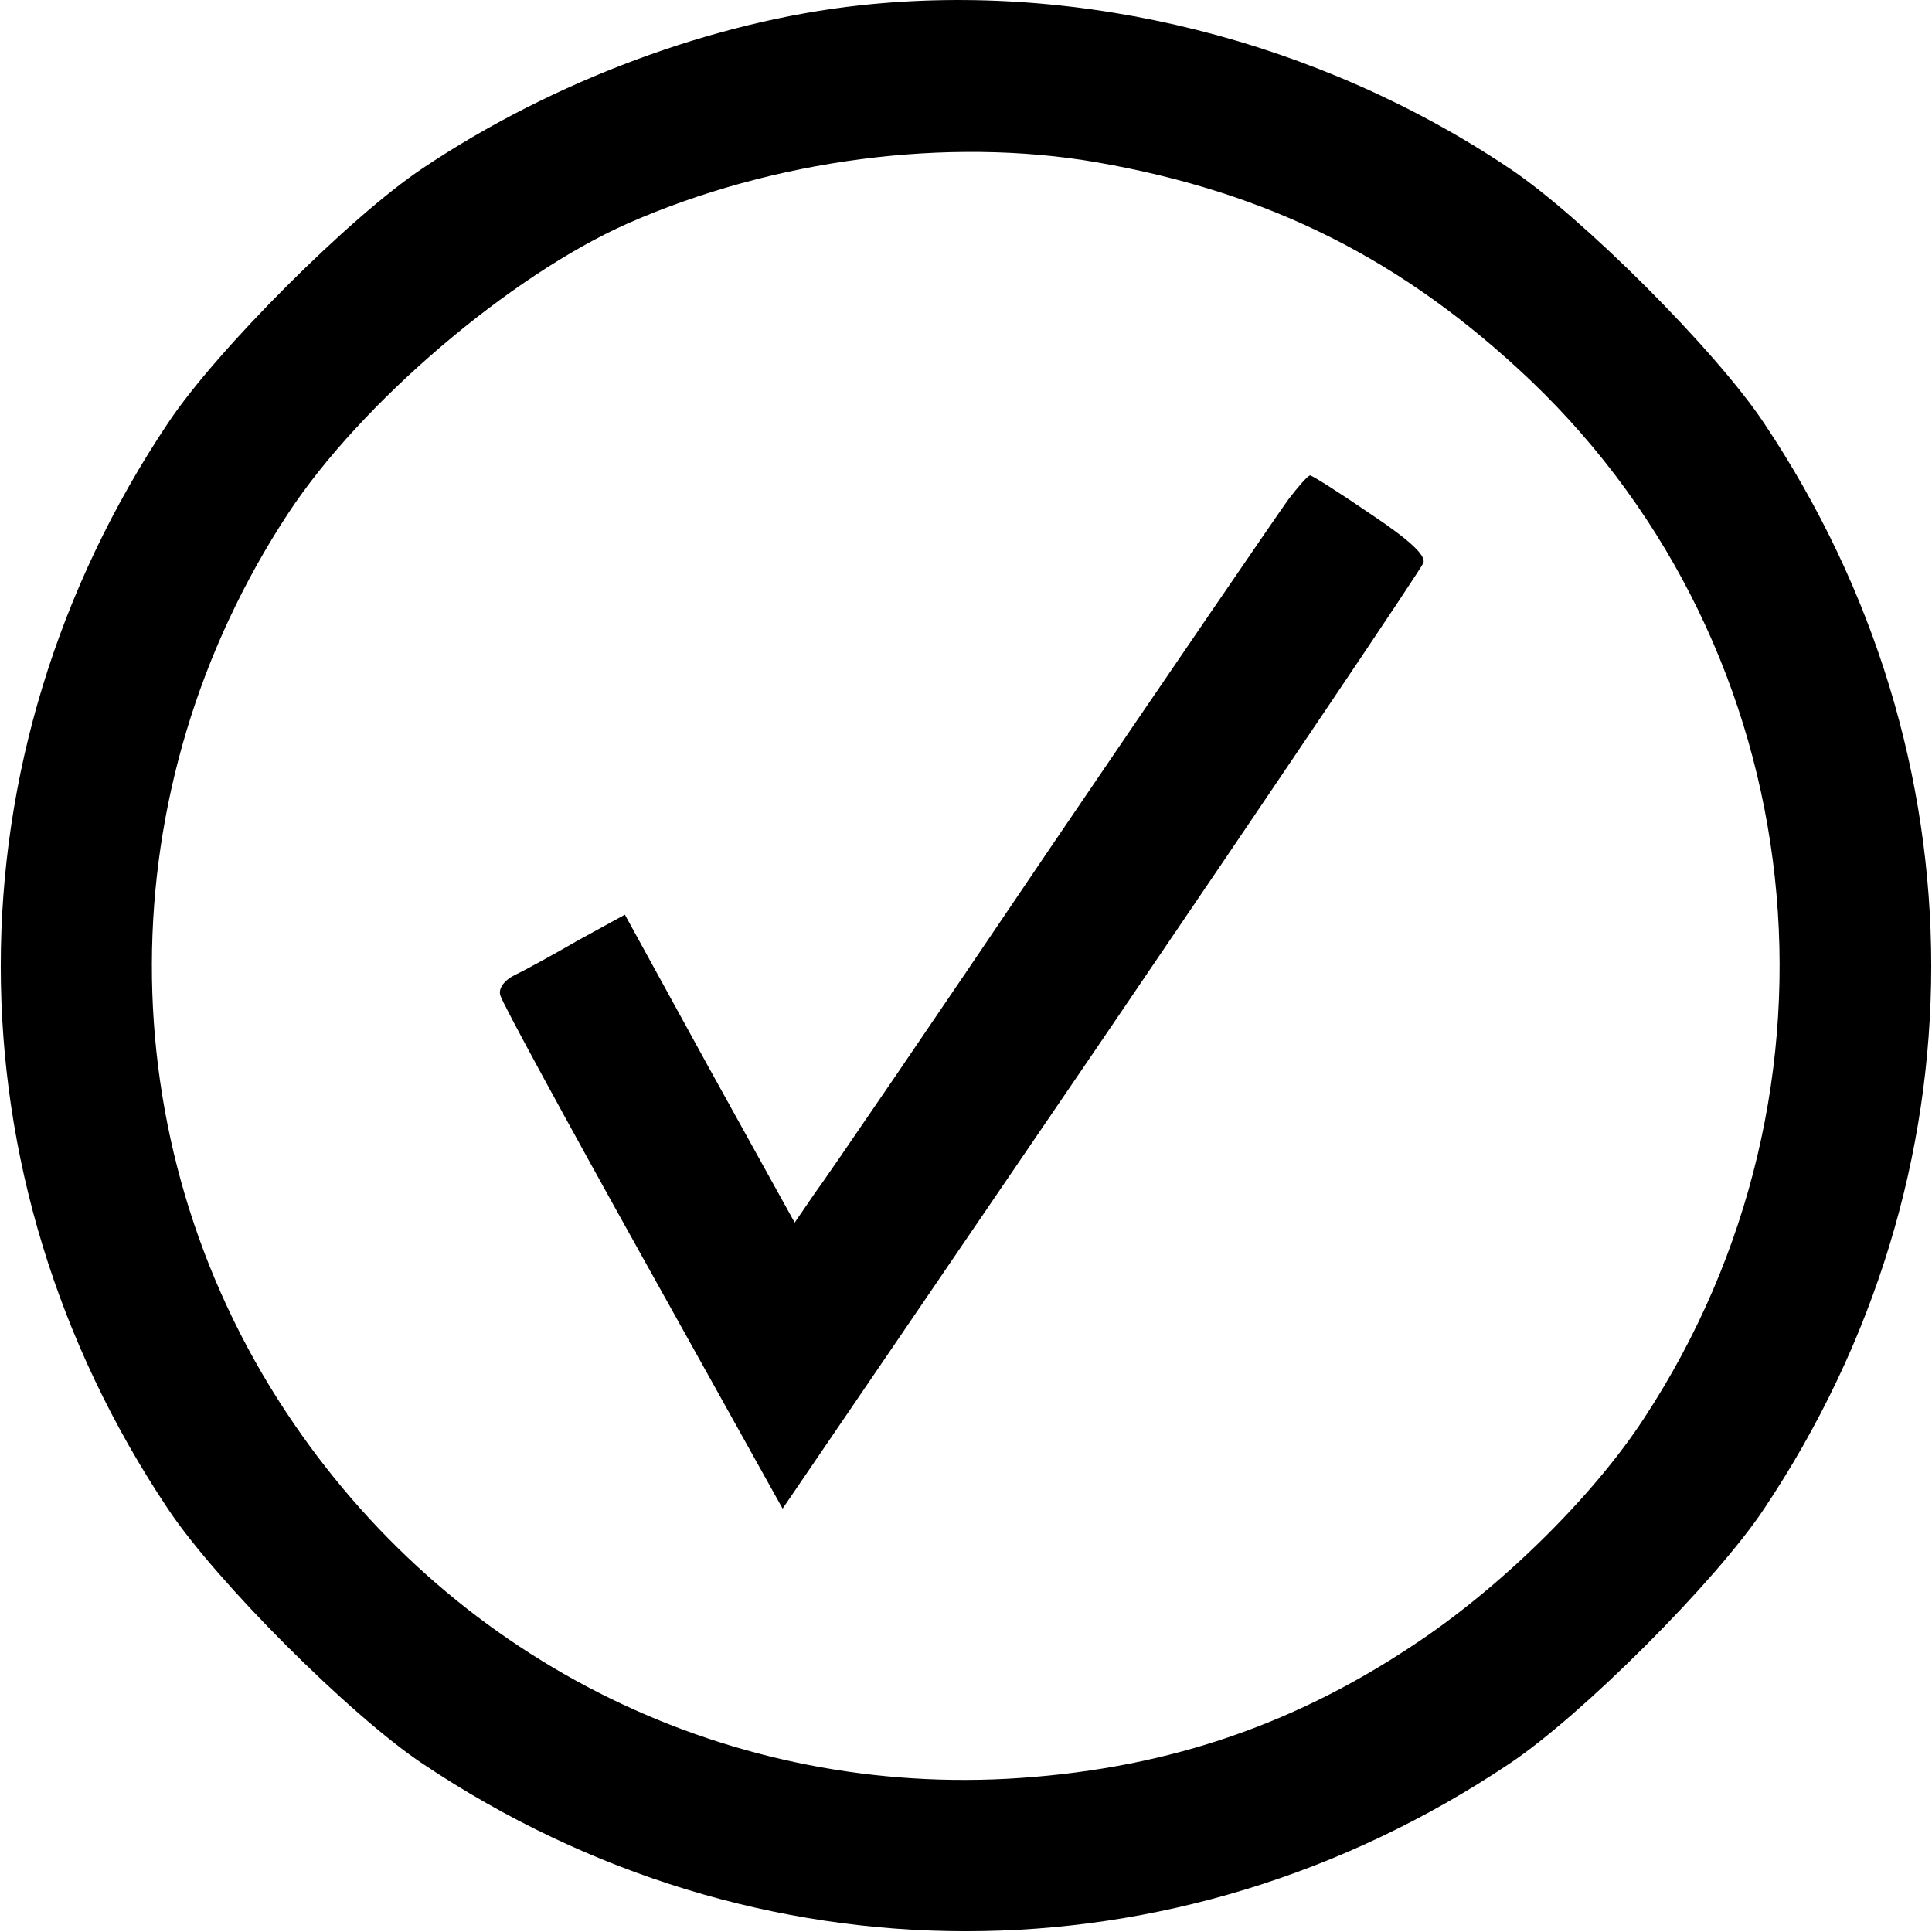
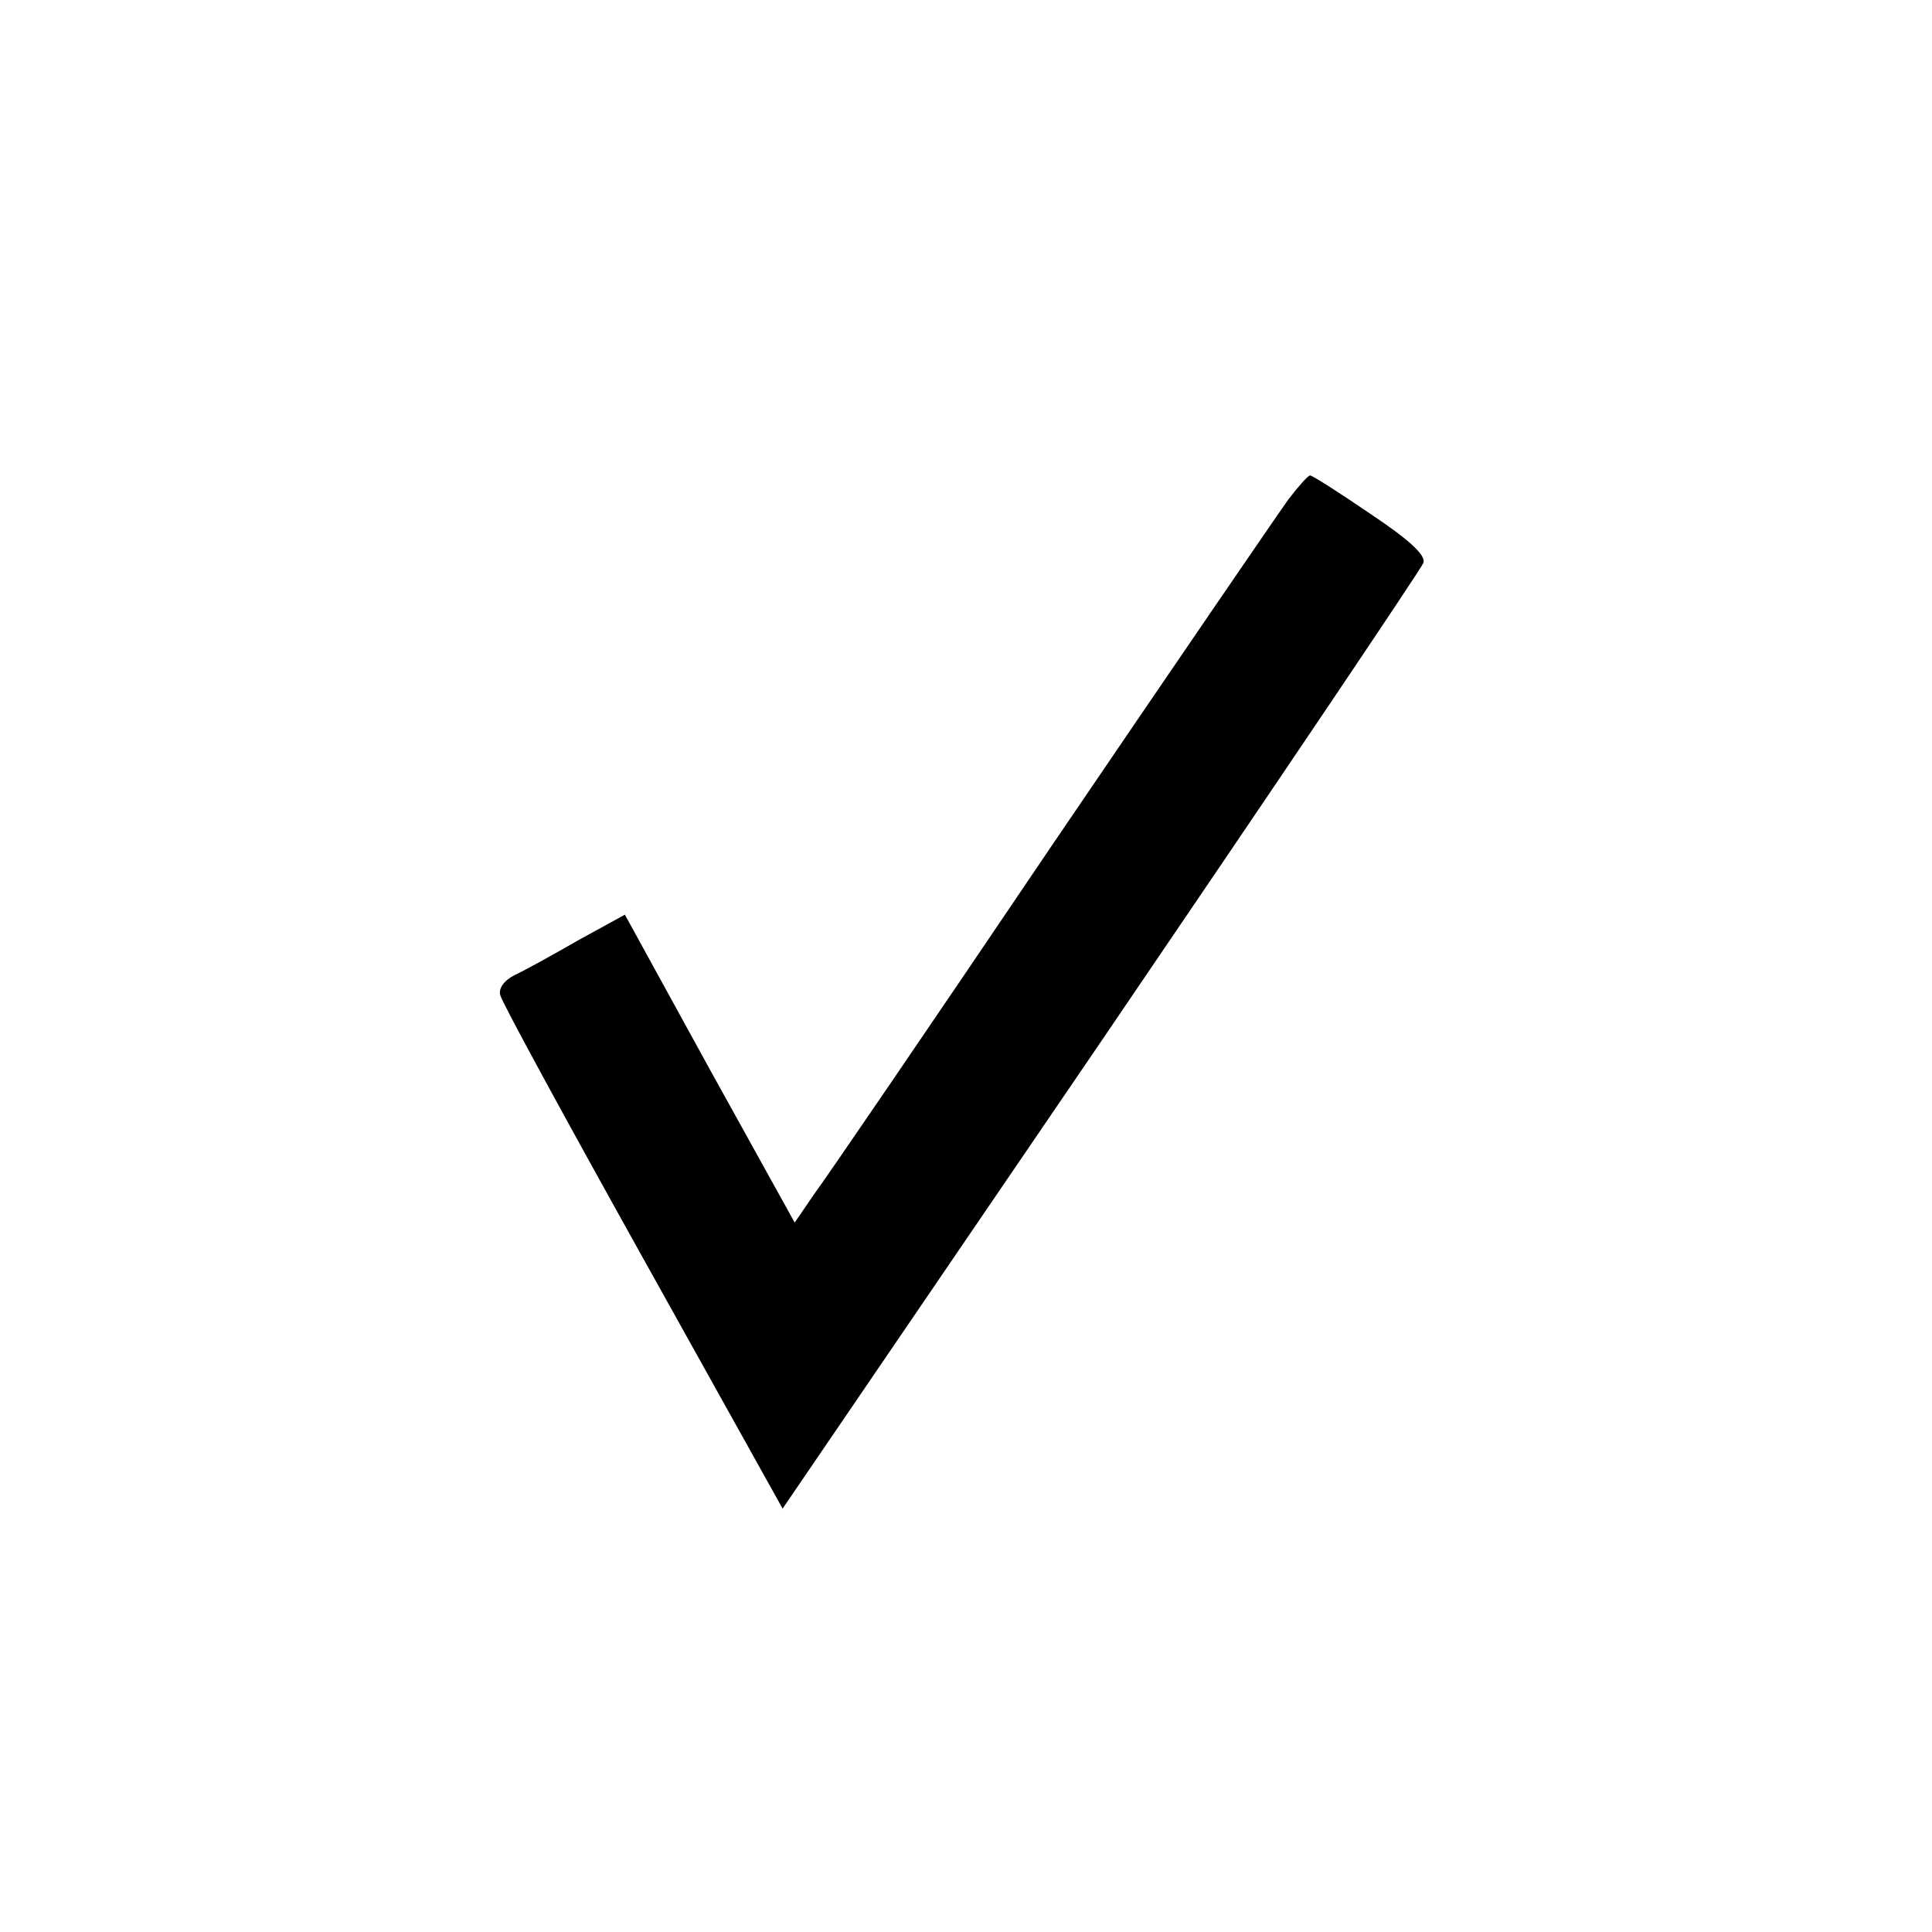
<svg xmlns="http://www.w3.org/2000/svg" version="1.0" width="256pt" height="256pt" viewBox="0 0 256 256" preserveAspectRatio="xMidYMid meet">
  <g transform="translate(0,256) scale(0.1,-0.1)" fill="#000000" stroke="none">
-     <path d="M1140 2553 c-194 -21 -407 -100 -580 -216 -96 -64 -273 -241 -337 -337 -296 -442 -296 -998 0 -1440 64 -96 241 -273 337 -337 442 -296 998 -296 1440 0 96 64 273 241 337 337 296 442 296 998 0 1440 -64 96 -241 273 -337 337 -252 169 -566 248 -860 216z m313 -208 c230 -40 408 -130 576 -290 374 -358 437 -937 149 -1375 -68 -104 -191 -225 -307 -301 -164 -109 -336 -165 -537 -176 -382 -20 -741 162 -955 486 -238 360 -237 826 3 1191 96 146 294 315 450 384 193 85 424 115 621 81z" />
    <path d="M1707 1898 c-13 -18 -154 -224 -313 -458 -158 -234 -300 -442 -315 -462 l-26 -38 -113 204 -112 204 -62 -34 c-33 -19 -71 -40 -84 -46 -14 -7 -22 -18 -19 -27 2 -9 87 -165 189 -348 l185 -332 422 619 c232 341 424 626 427 634 4 10 -19 31 -70 65 -41 28 -77 51 -80 51 -3 0 -16 -15 -29 -32z" />
  </g>
</svg>